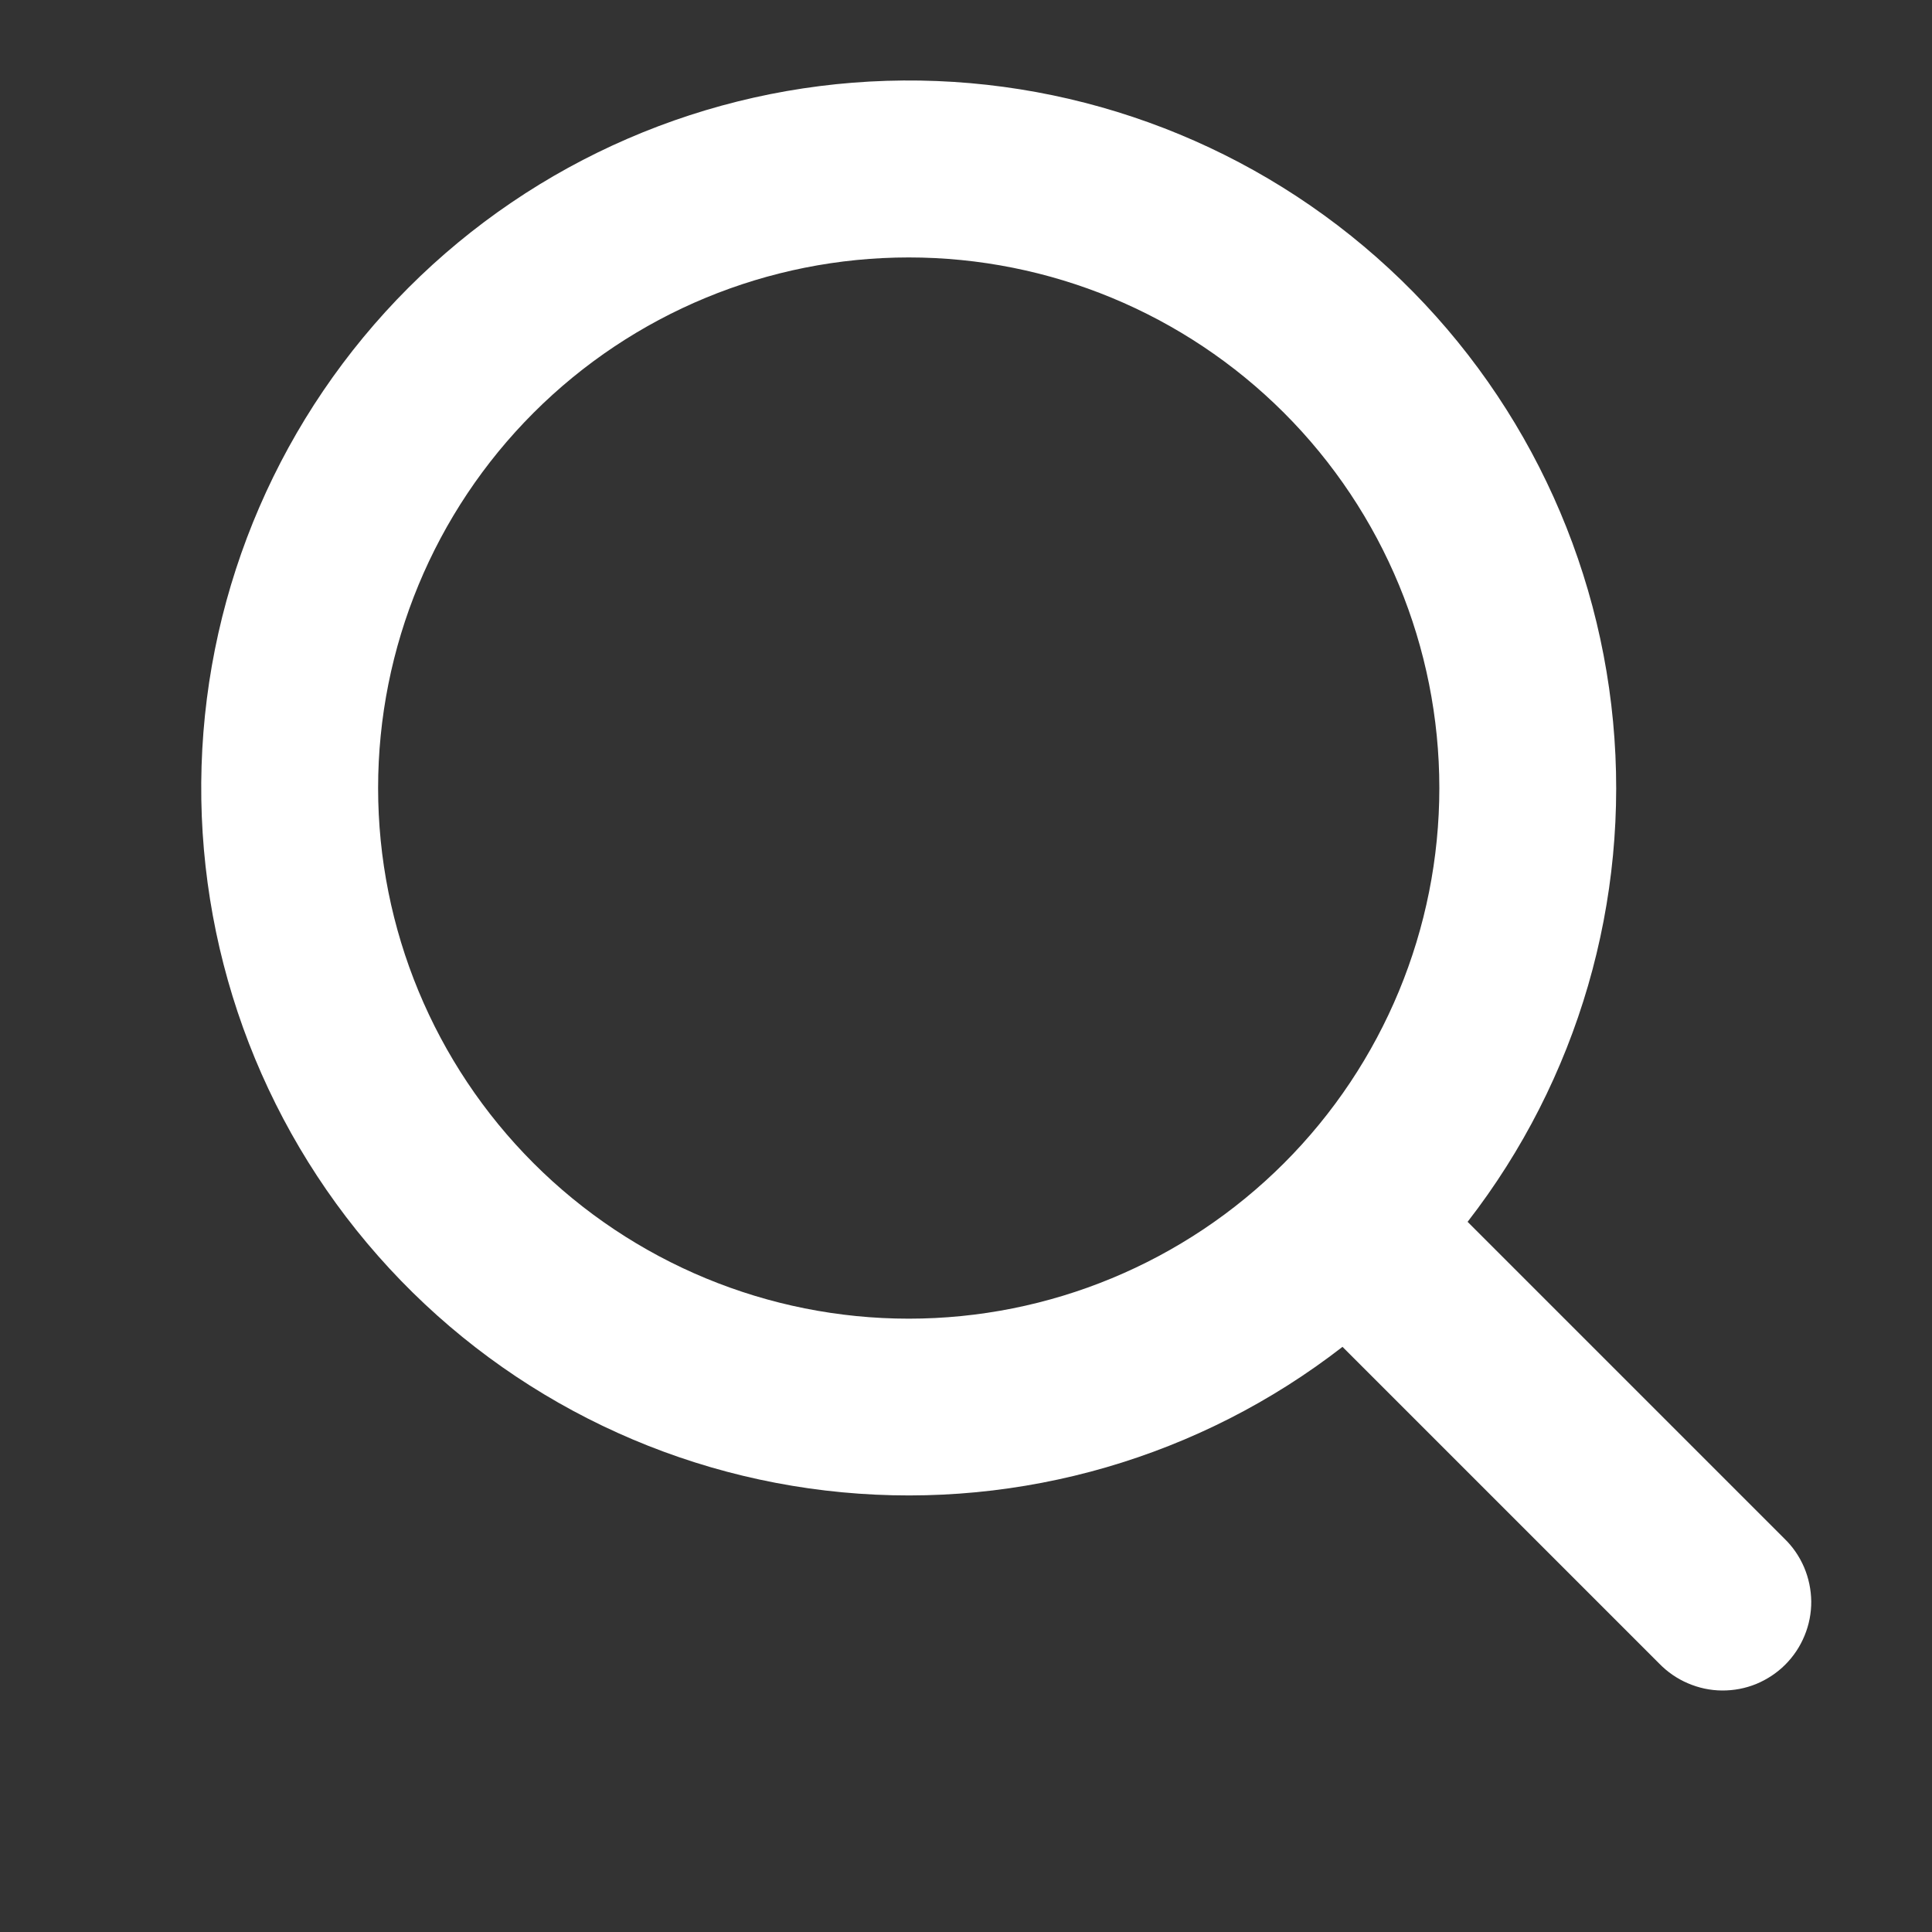
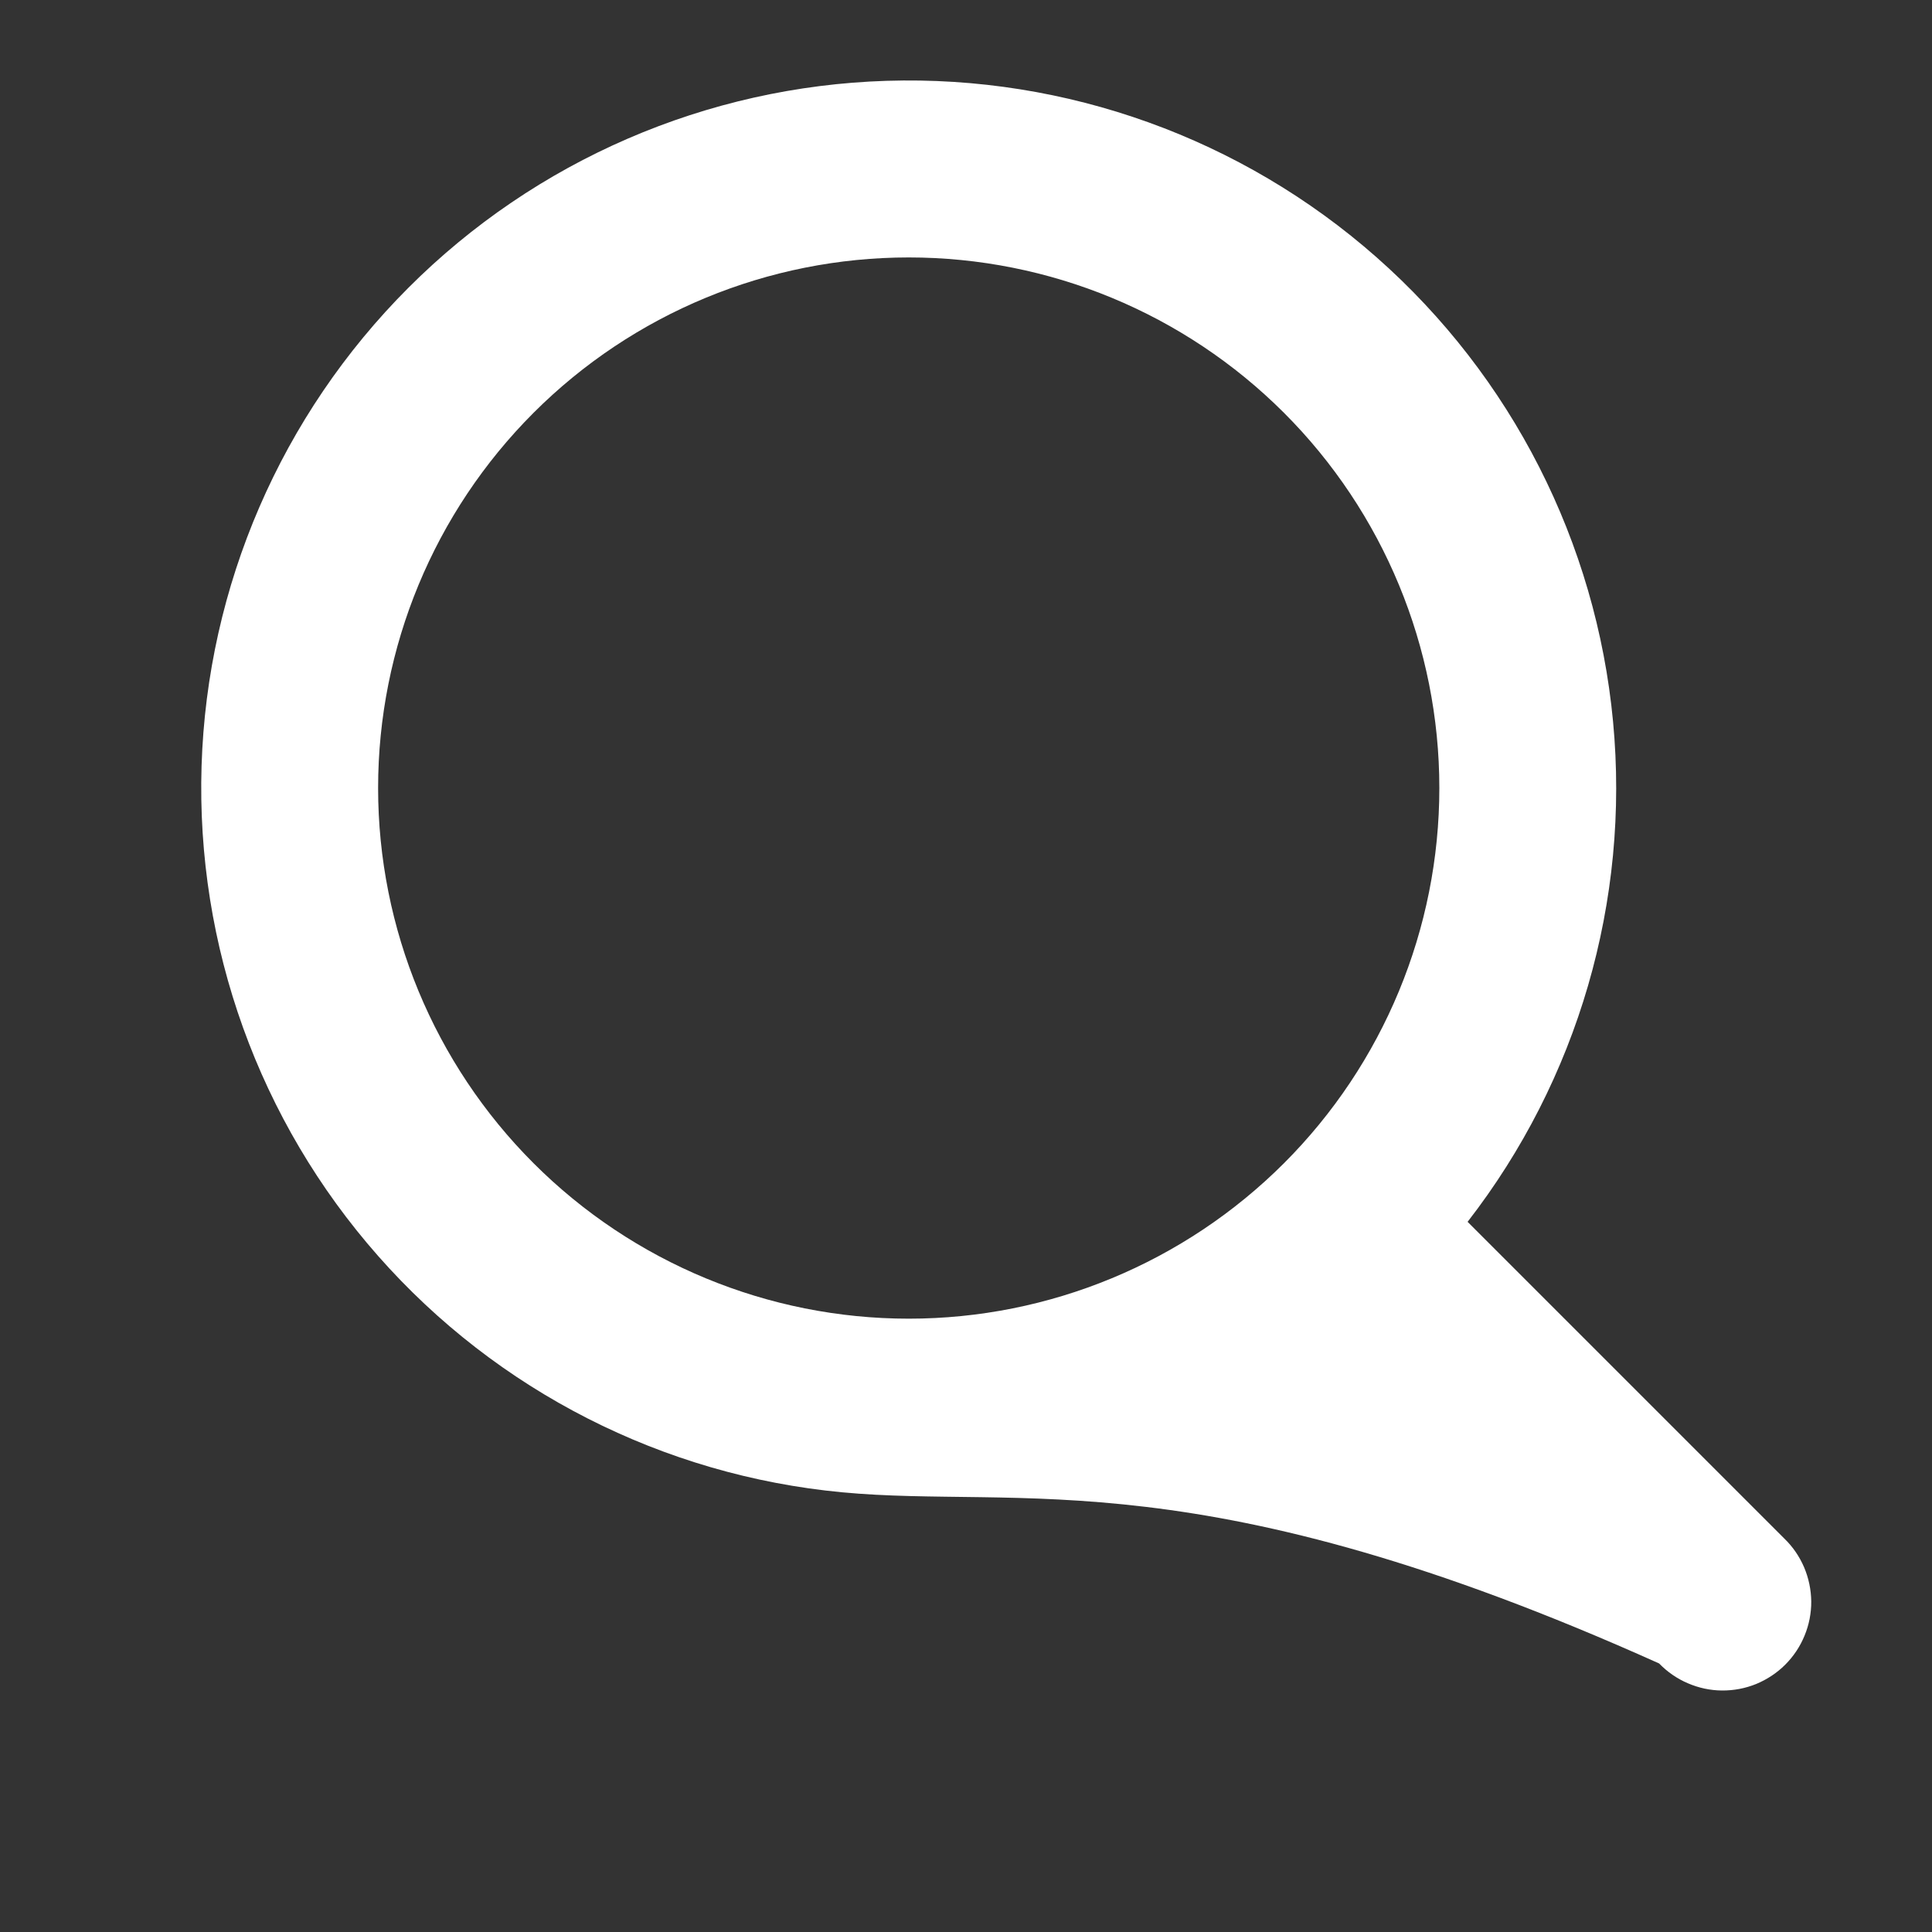
<svg xmlns="http://www.w3.org/2000/svg" width="24" height="24" viewBox="0 0 24 24" fill="none">
  <rect x="0" y="0" width="24" height="24" fill="#333333" stroke="none" />
-   <path d="M11.289 16.381C13.037 16.381 14.713 15.686 15.95 14.45C17.186 13.214 17.88 11.537 17.88 9.789C17.88 8.041 17.186 6.364 15.95 5.128C14.713 3.892 13.037 3.198 11.289 3.198C9.541 3.198 7.864 3.892 6.628 5.128C5.392 6.364 4.697 8.041 4.697 9.789C4.697 11.537 5.392 13.214 6.628 14.45C7.864 15.686 9.541 16.381 11.289 16.381ZM18.232 15.179L22.165 19.112C22.27 19.213 22.353 19.334 22.411 19.469C22.468 19.603 22.498 19.747 22.5 19.893C22.501 20.038 22.473 20.183 22.417 20.318C22.362 20.453 22.28 20.576 22.177 20.679C22.074 20.782 21.951 20.863 21.816 20.919C21.681 20.974 21.537 21.001 21.391 21C21.245 20.999 21.101 20.968 20.967 20.91C20.833 20.853 20.712 20.769 20.61 20.664L16.677 16.731C14.911 18.102 12.689 18.748 10.463 18.538C8.238 18.329 6.175 17.279 4.697 15.602C3.218 13.925 2.434 11.748 2.504 9.513C2.574 7.279 3.493 5.155 5.074 3.574C6.654 1.993 8.778 1.074 11.013 1.004C13.247 0.934 15.425 1.718 17.101 3.197C18.778 4.676 19.828 6.738 20.038 8.964C20.248 11.19 19.602 13.412 18.231 15.178L18.232 15.179Z" fill="white" />
+   <path d="M11.289 16.381C13.037 16.381 14.713 15.686 15.95 14.45C17.186 13.214 17.88 11.537 17.88 9.789C17.88 8.041 17.186 6.364 15.95 5.128C14.713 3.892 13.037 3.198 11.289 3.198C9.541 3.198 7.864 3.892 6.628 5.128C5.392 6.364 4.697 8.041 4.697 9.789C4.697 11.537 5.392 13.214 6.628 14.45C7.864 15.686 9.541 16.381 11.289 16.381ZM18.232 15.179L22.165 19.112C22.27 19.213 22.353 19.334 22.411 19.469C22.468 19.603 22.498 19.747 22.5 19.893C22.501 20.038 22.473 20.183 22.417 20.318C22.362 20.453 22.28 20.576 22.177 20.679C22.074 20.782 21.951 20.863 21.816 20.919C21.681 20.974 21.537 21.001 21.391 21C21.245 20.999 21.101 20.968 20.967 20.91C20.833 20.853 20.712 20.769 20.61 20.664C14.911 18.102 12.689 18.748 10.463 18.538C8.238 18.329 6.175 17.279 4.697 15.602C3.218 13.925 2.434 11.748 2.504 9.513C2.574 7.279 3.493 5.155 5.074 3.574C6.654 1.993 8.778 1.074 11.013 1.004C13.247 0.934 15.425 1.718 17.101 3.197C18.778 4.676 19.828 6.738 20.038 8.964C20.248 11.19 19.602 13.412 18.231 15.178L18.232 15.179Z" fill="white" />
</svg>